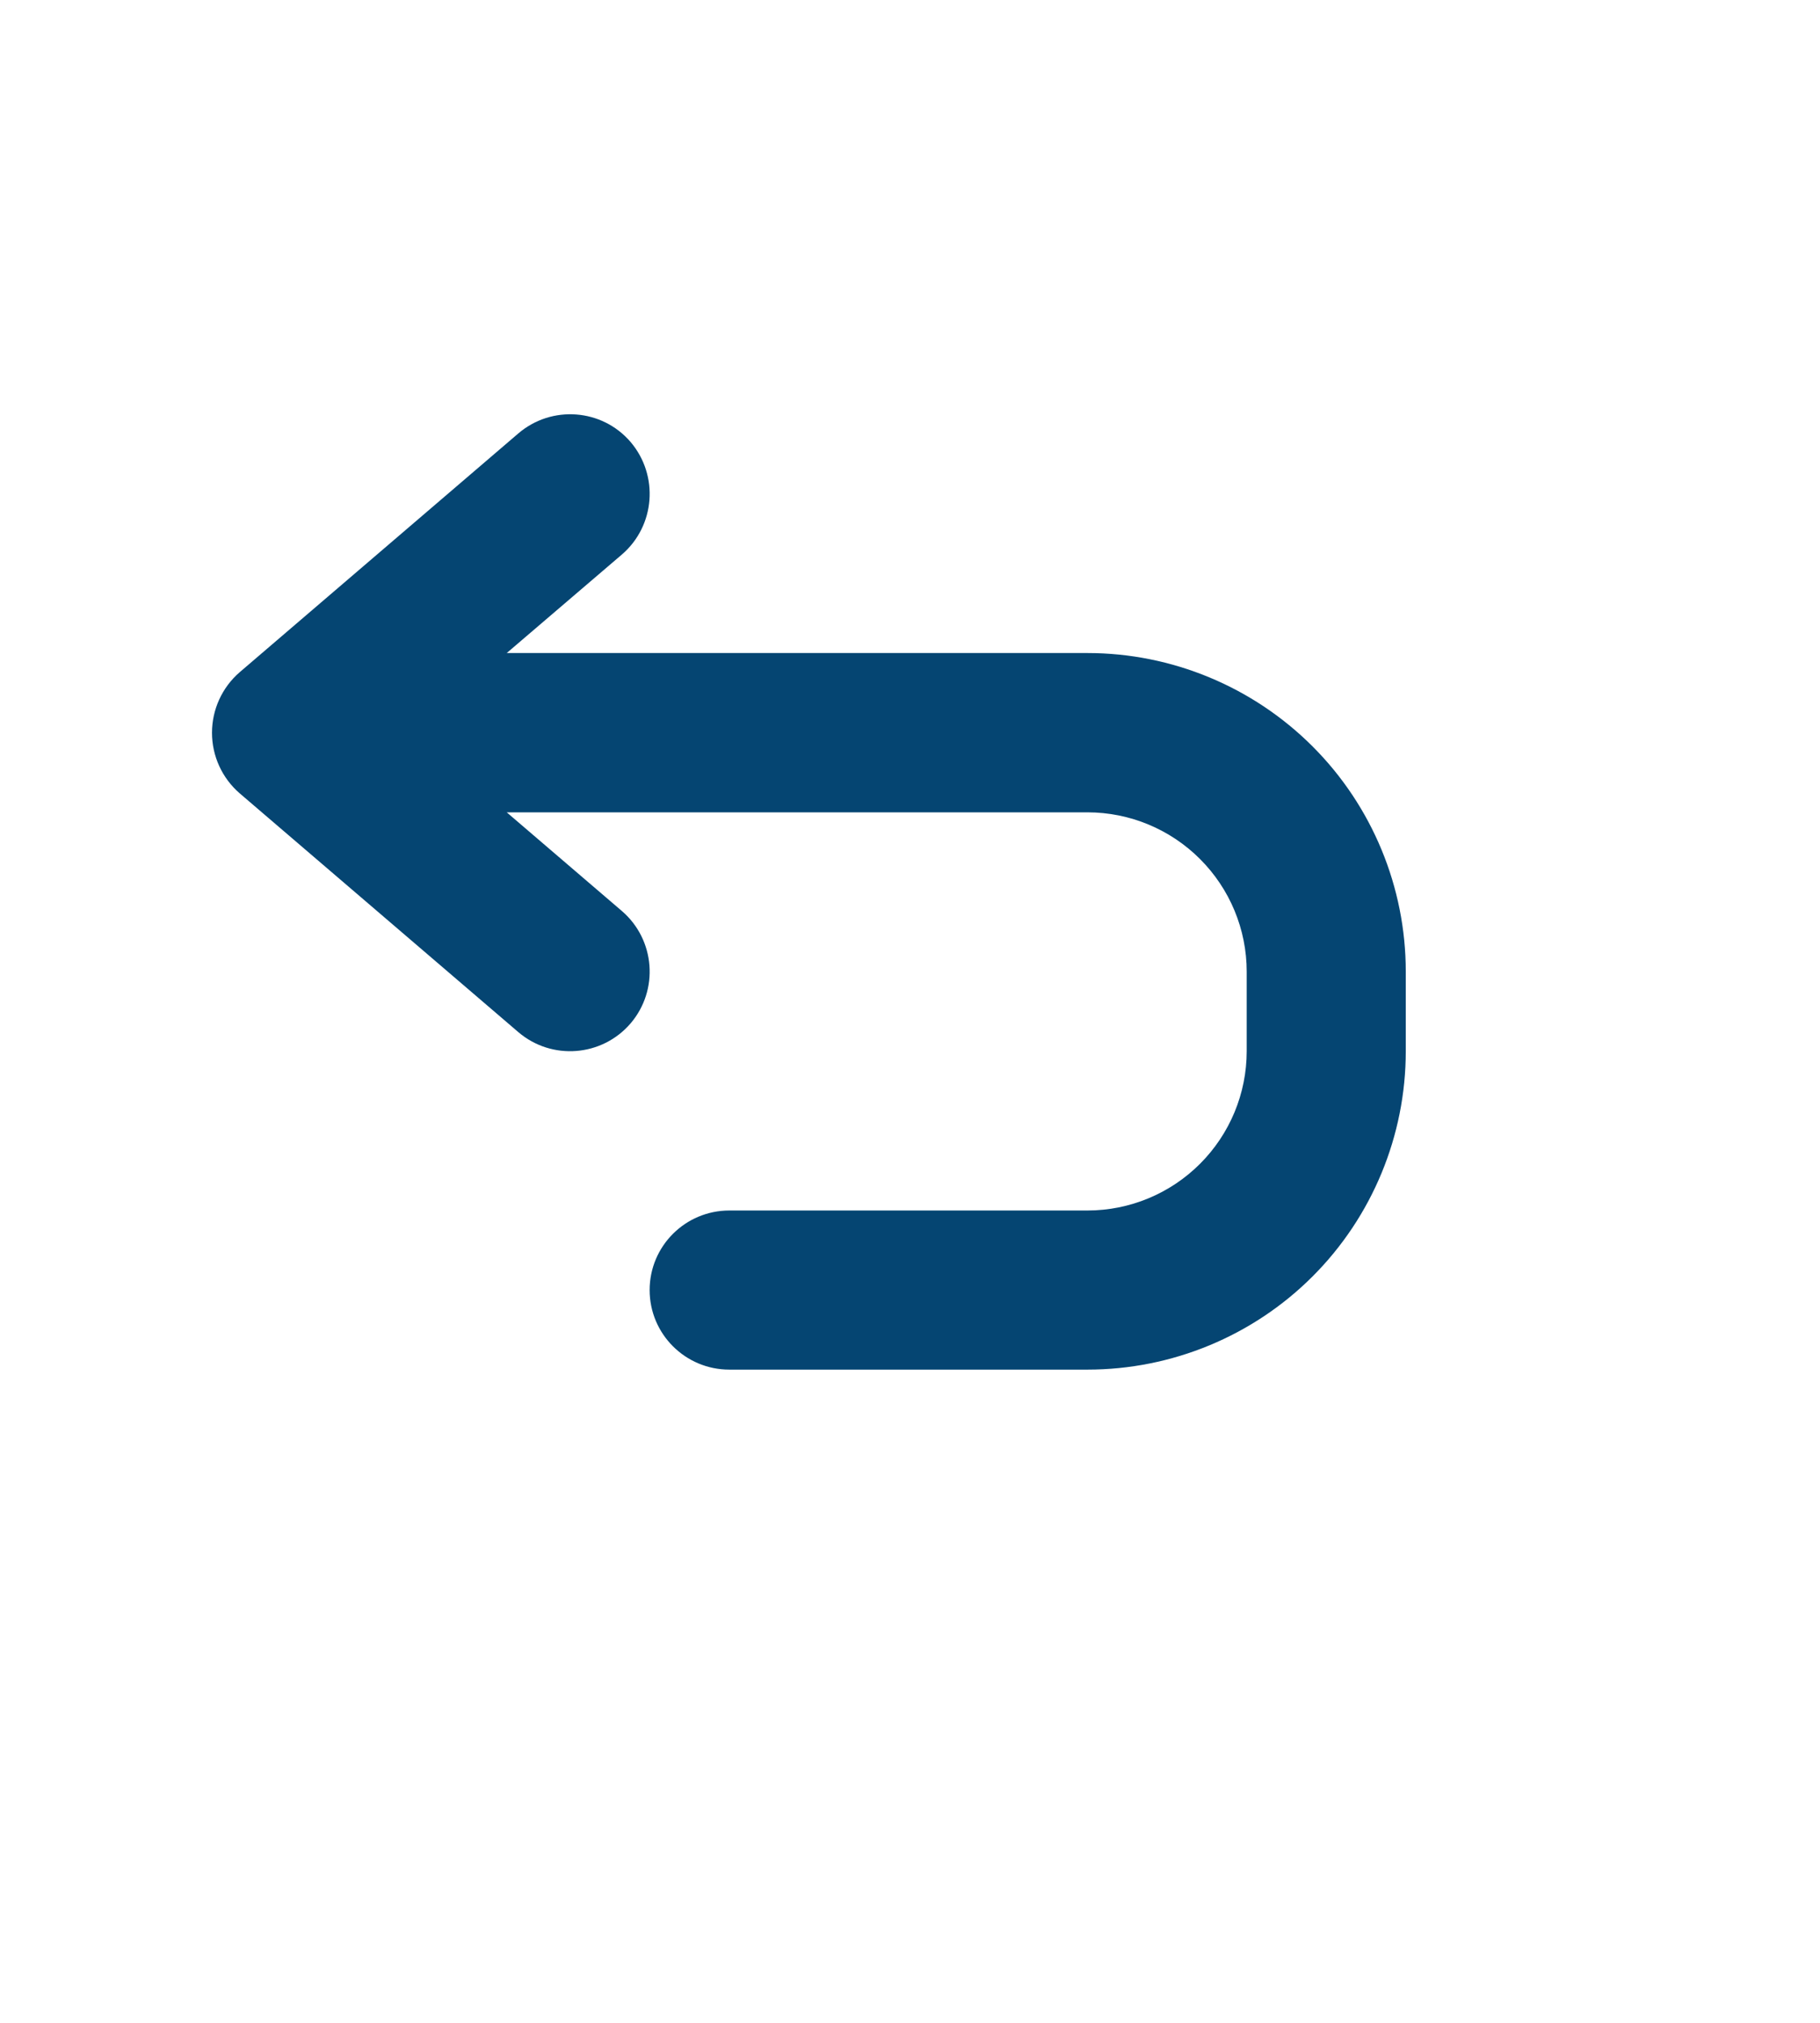
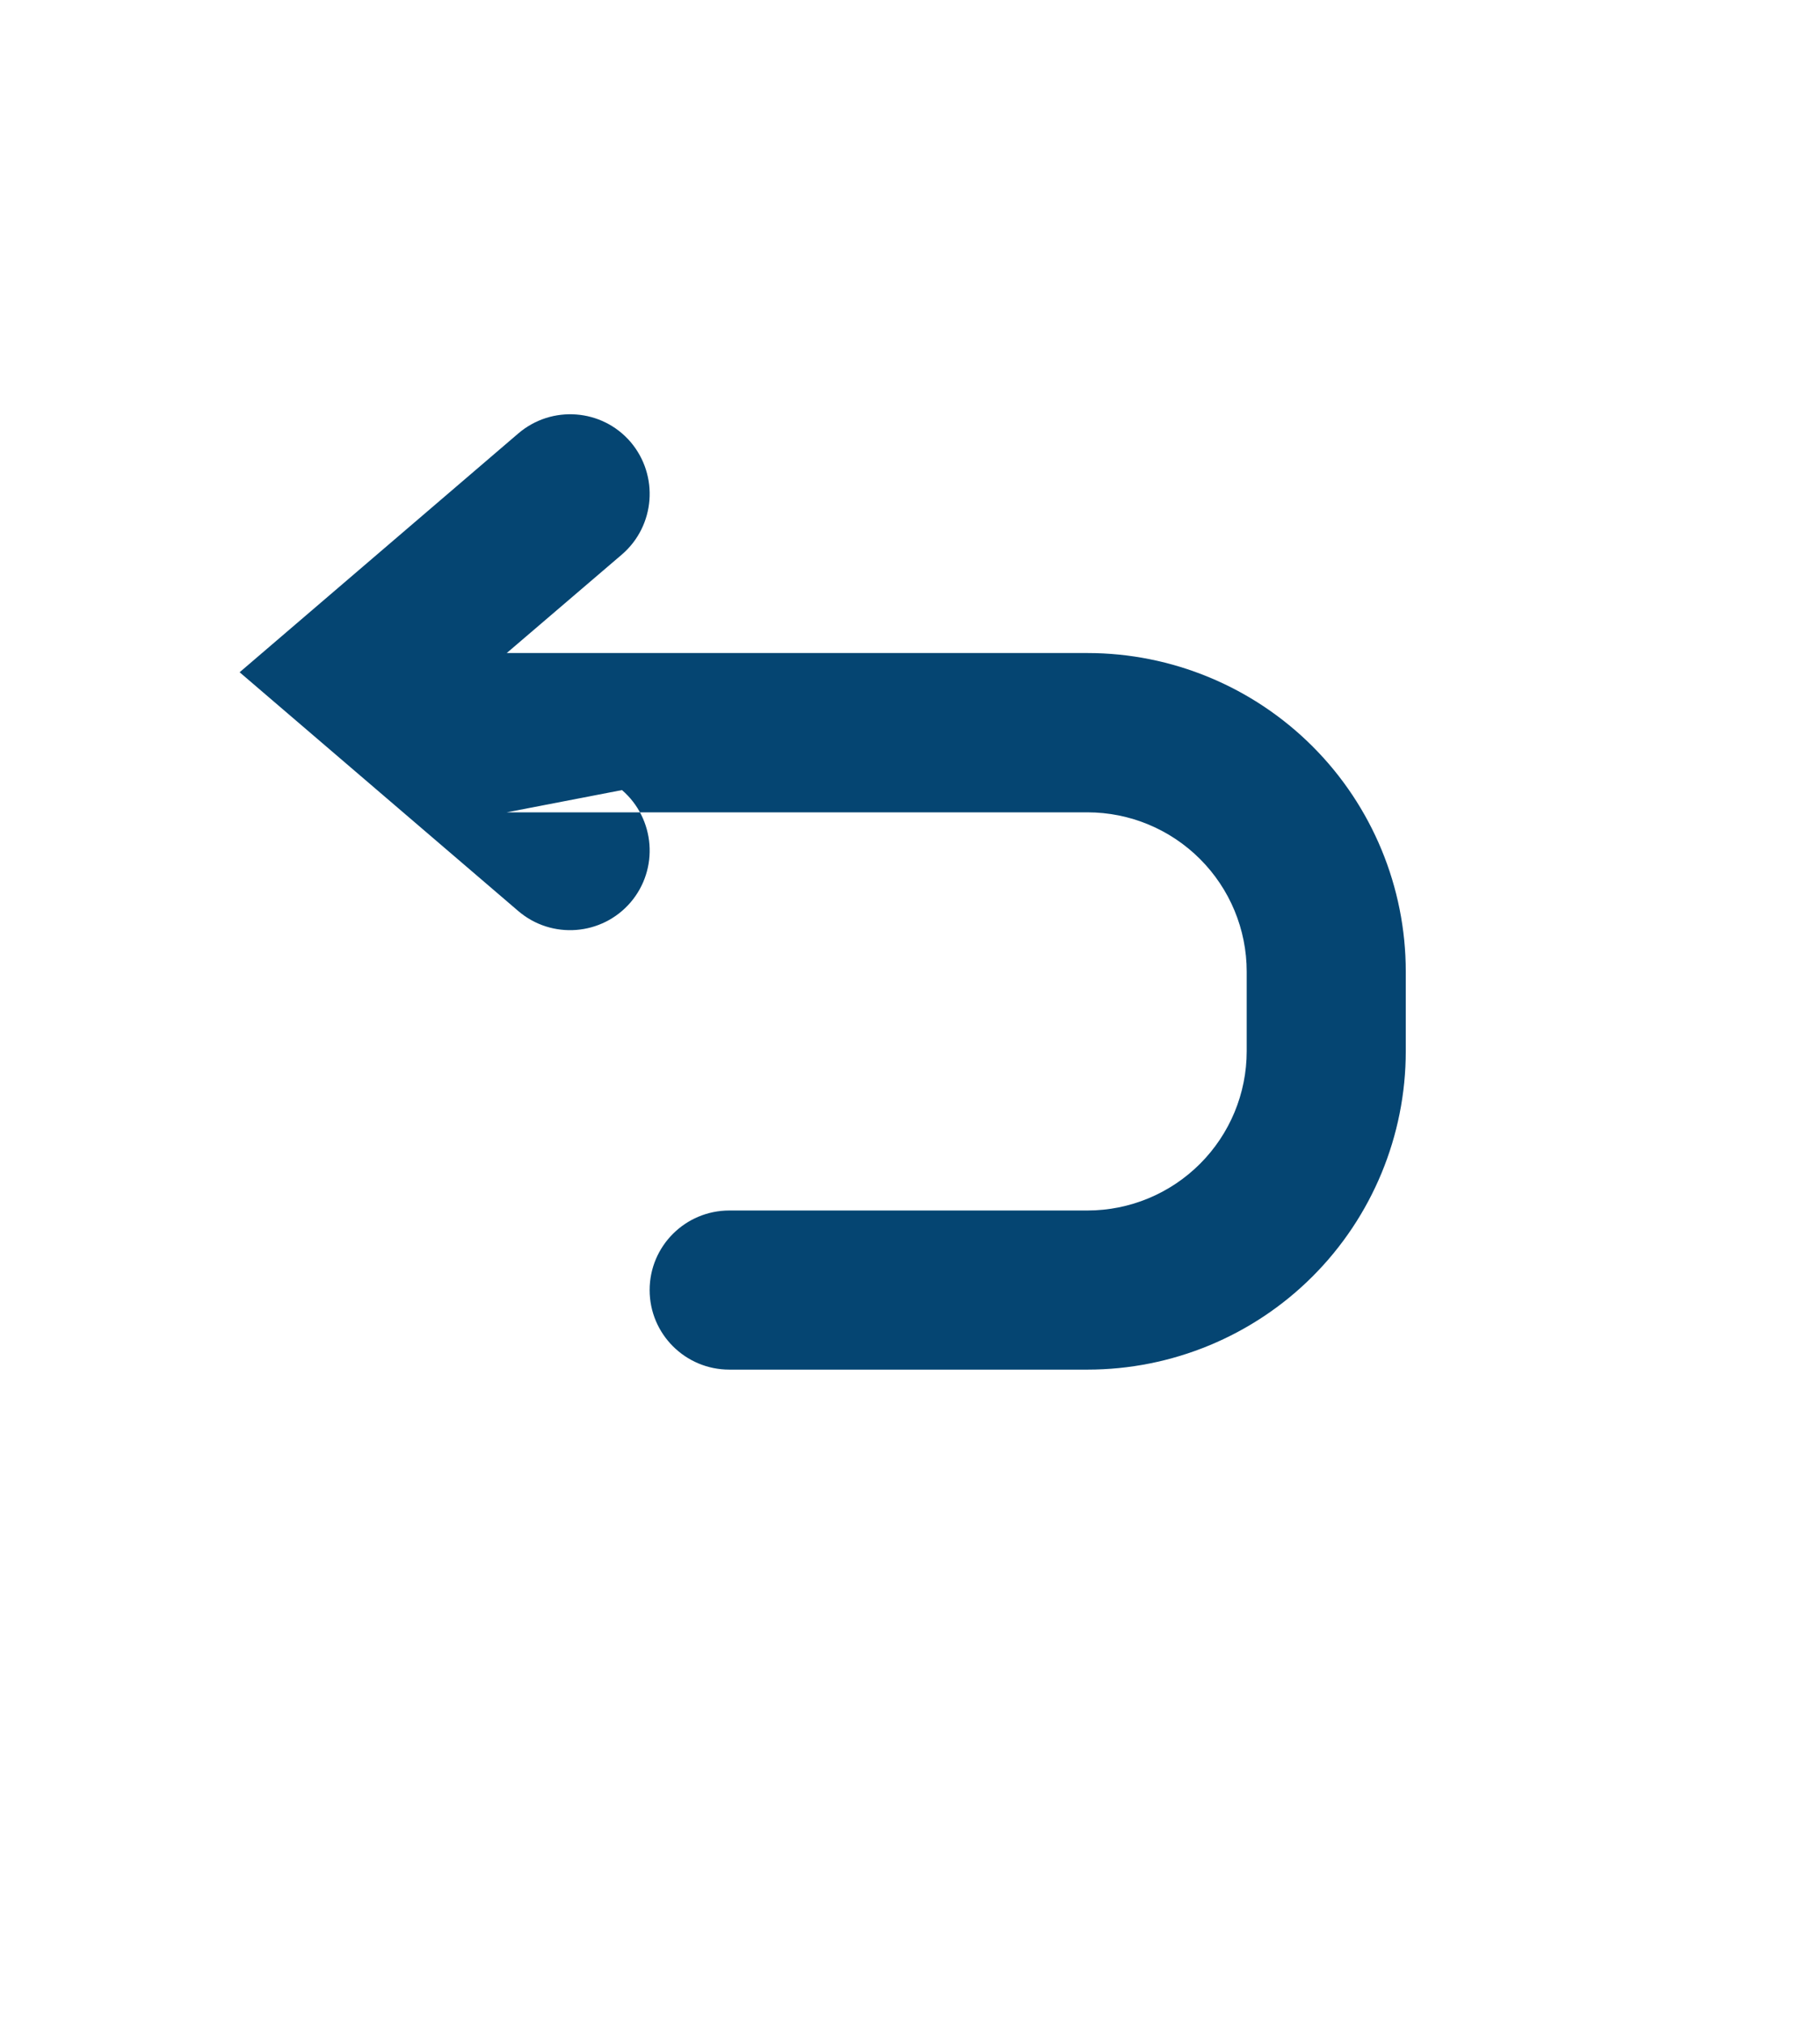
<svg xmlns="http://www.w3.org/2000/svg" version="1.2" viewBox="0 0 1080 1200" width="1080" height="1200">
  <title>back-standard-064573-svg</title>
  <style>
		.s0 { fill: #054572 } 
	</style>
-   <path id="Layer" fill-rule="evenodd" class="s0" d="m300.7 481.9h344.6c25.1 0 49.1 10 66.8 27.7 17.7 17.7 27.7 41.7 27.7 66.8v47.2c0 25.1-10 49.1-27.7 66.8-17.7 17.7-41.7 27.7-66.8 27.7h-212.5c-26.1 0-47.3 21.1-47.3 47.2 0 26.1 21.2 47.2 47.3 47.2h212.5c50.1 0 98.2-19.9 133.6-55.3 35.4-35.4 55.3-83.5 55.3-133.6v-47.2c0-50.1-19.9-98.2-55.3-133.6-35.4-35.4-83.5-55.4-133.6-55.4h-344.6l68.4-58.5c19.7-17 22-46.8 5.1-66.7-17-19.8-46.8-22-66.6-5.1l-165.4 141.7c-10.4 9-16.4 22.1-16.4 35.9 0 13.8 6 26.9 16.4 35.9l165.4 141.7c19.8 16.9 49.6 14.6 66.6-5.2 16.9-19.8 14.6-49.6-5.1-66.6z" />
+   <path id="Layer" fill-rule="evenodd" class="s0" d="m300.7 481.9h344.6c25.1 0 49.1 10 66.8 27.7 17.7 17.7 27.7 41.7 27.7 66.8v47.2c0 25.1-10 49.1-27.7 66.8-17.7 17.7-41.7 27.7-66.8 27.7h-212.5c-26.1 0-47.3 21.1-47.3 47.2 0 26.1 21.2 47.2 47.3 47.2h212.5c50.1 0 98.2-19.9 133.6-55.3 35.4-35.4 55.3-83.5 55.3-133.6v-47.2c0-50.1-19.9-98.2-55.3-133.6-35.4-35.4-83.5-55.4-133.6-55.4h-344.6l68.4-58.5c19.7-17 22-46.8 5.1-66.7-17-19.8-46.8-22-66.6-5.1l-165.4 141.7l165.4 141.7c19.8 16.9 49.6 14.6 66.6-5.2 16.9-19.8 14.6-49.6-5.1-66.6z" />
</svg>